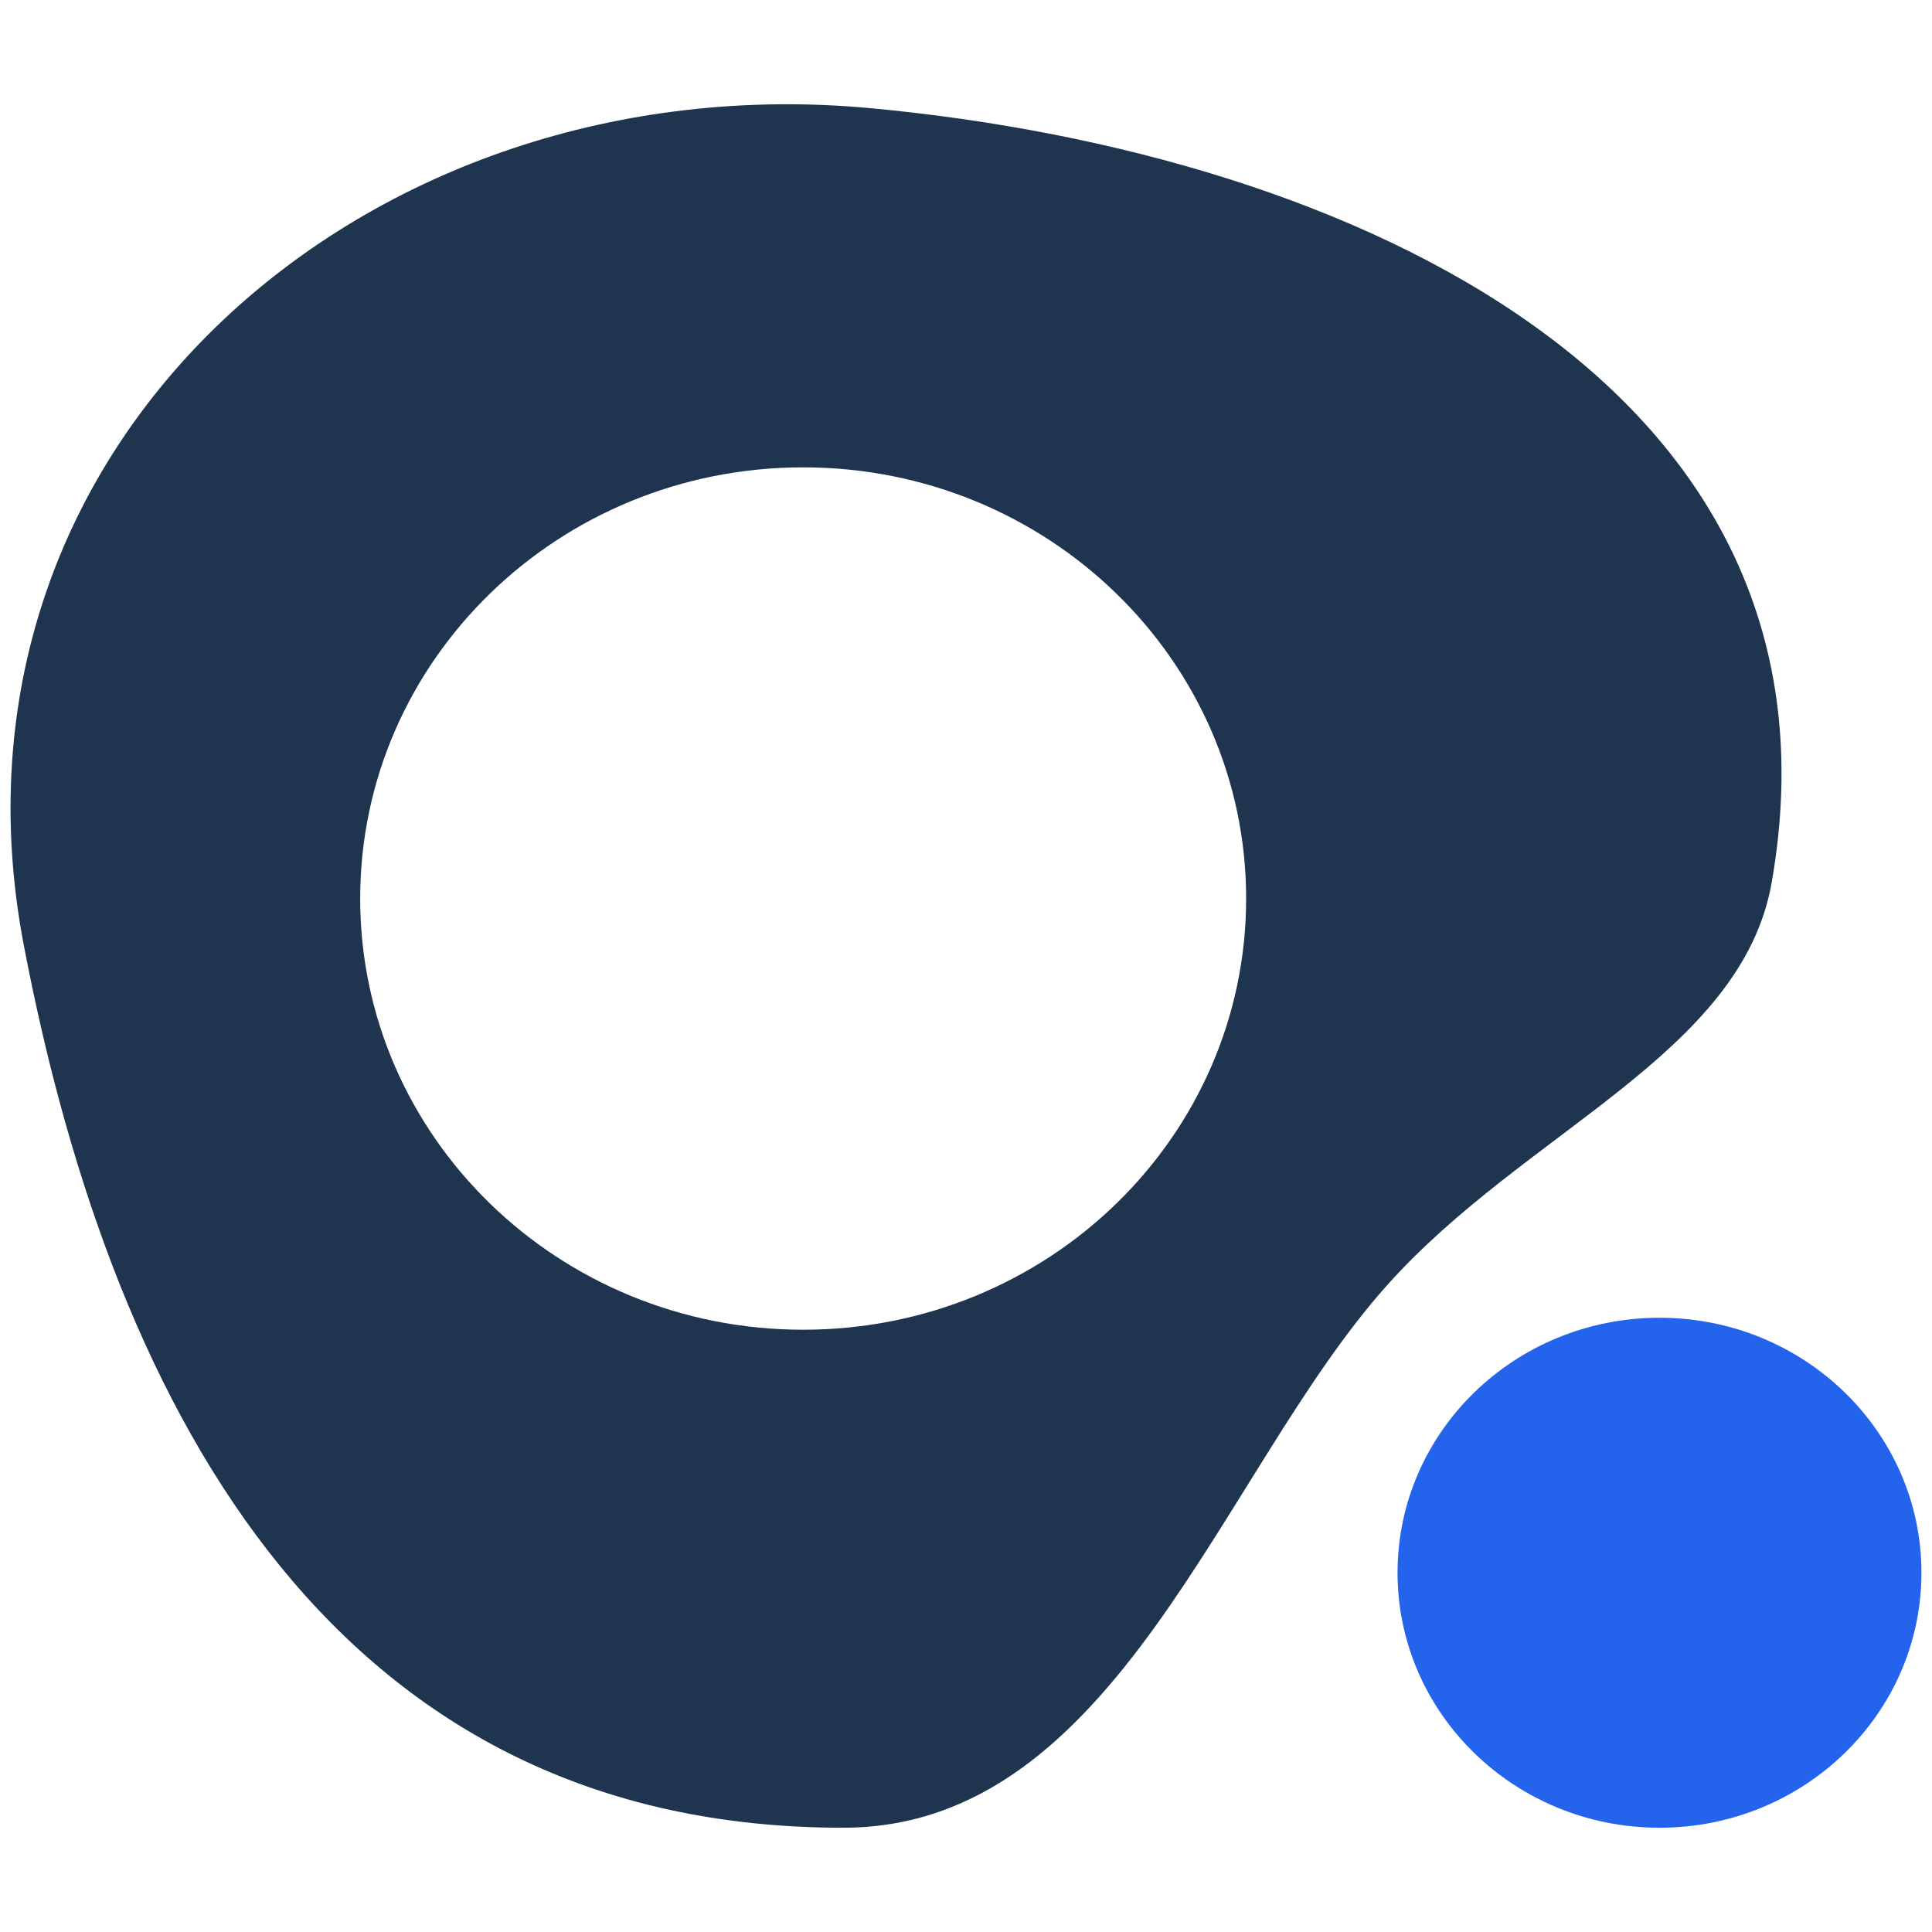
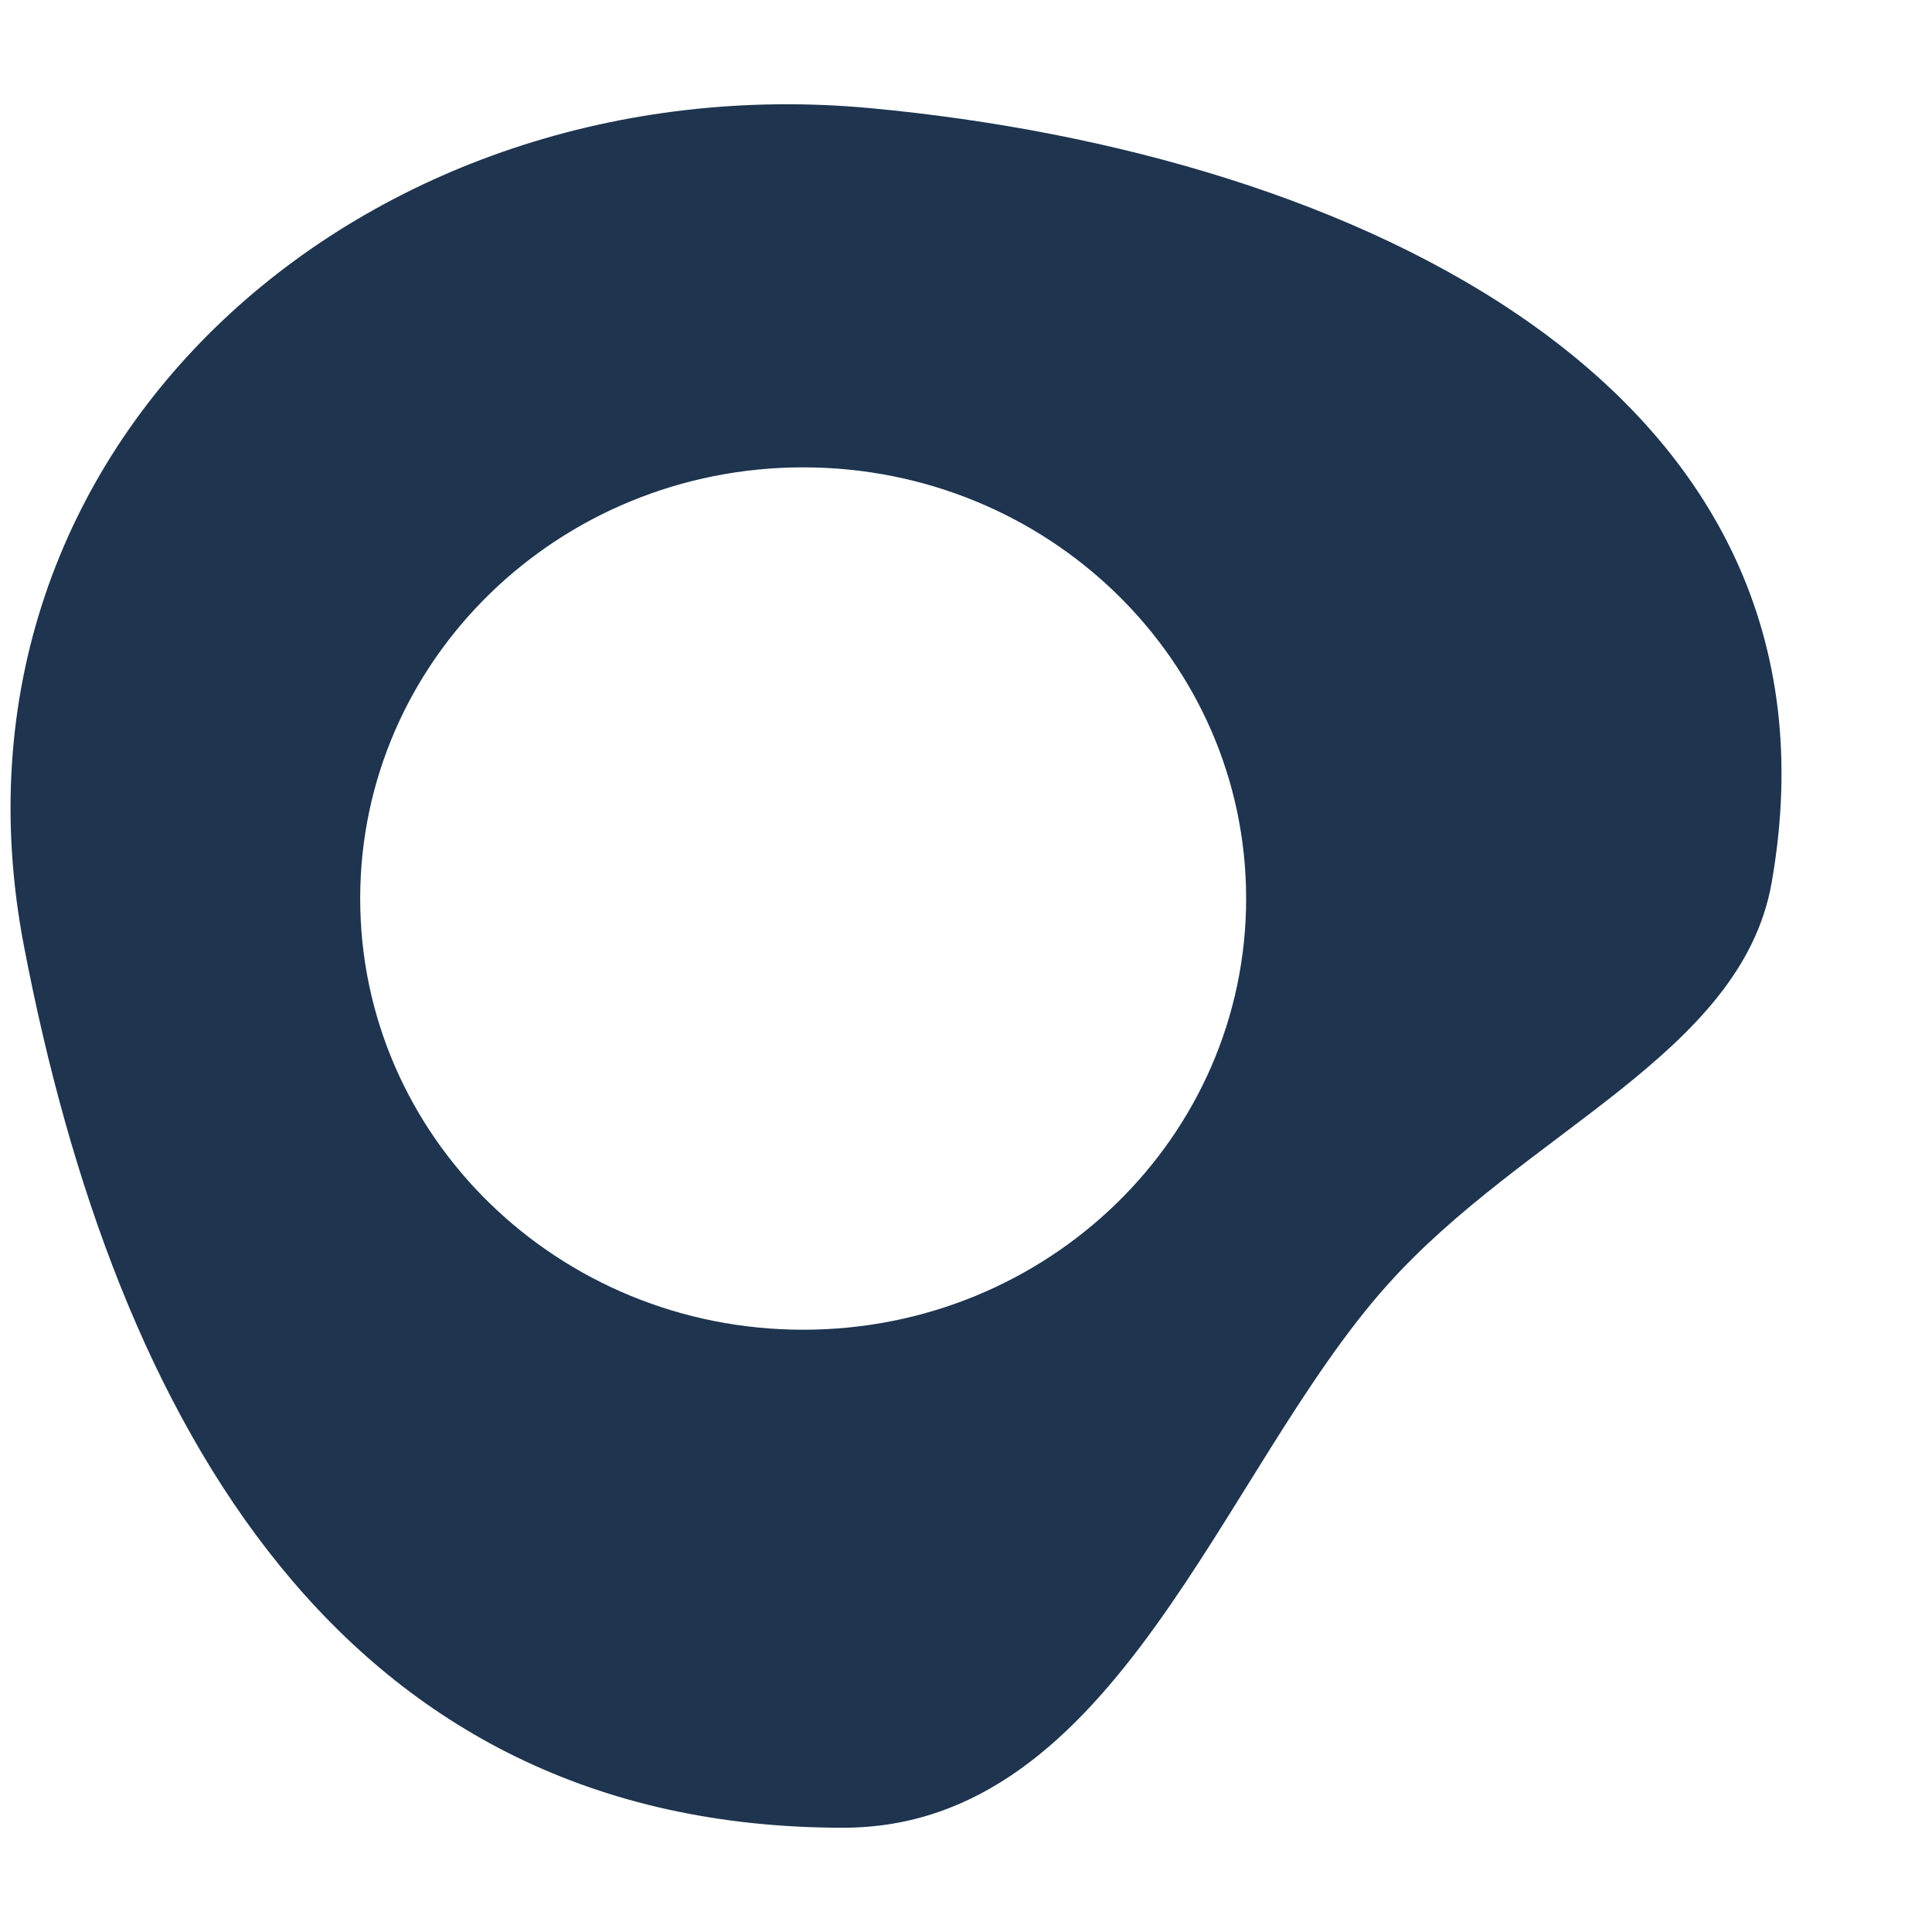
<svg xmlns="http://www.w3.org/2000/svg" width="30" height="30" viewBox="0 0 30 30" fill="none">
-   <path d="M25.769 28.381C28.015 28.381 29.836 26.608 29.836 24.421C29.836 22.235 28.015 20.462 25.769 20.462C23.522 20.462 21.701 22.235 21.701 24.421C21.701 26.608 23.522 28.381 25.769 28.381Z" fill="#2463EB" />
  <path fill-rule="evenodd" clip-rule="evenodd" d="M13.531 1.681C5.714 0.944 -1.123 6.869 0.37 14.68C1.793 22.117 5.321 28.381 13.092 28.381C17.341 28.381 18.951 22.854 21.535 19.961C23.68 17.558 27.04 16.37 27.51 13.707C28.862 6.014 21.025 2.384 13.531 1.681ZM12.472 20.648C8.672 20.648 5.593 17.652 5.593 13.953C5.593 10.254 8.672 7.257 12.472 7.257C16.271 7.257 19.35 10.254 19.35 13.953C19.35 17.652 16.271 20.648 12.472 20.648Z" fill="#1E344F" />
</svg>